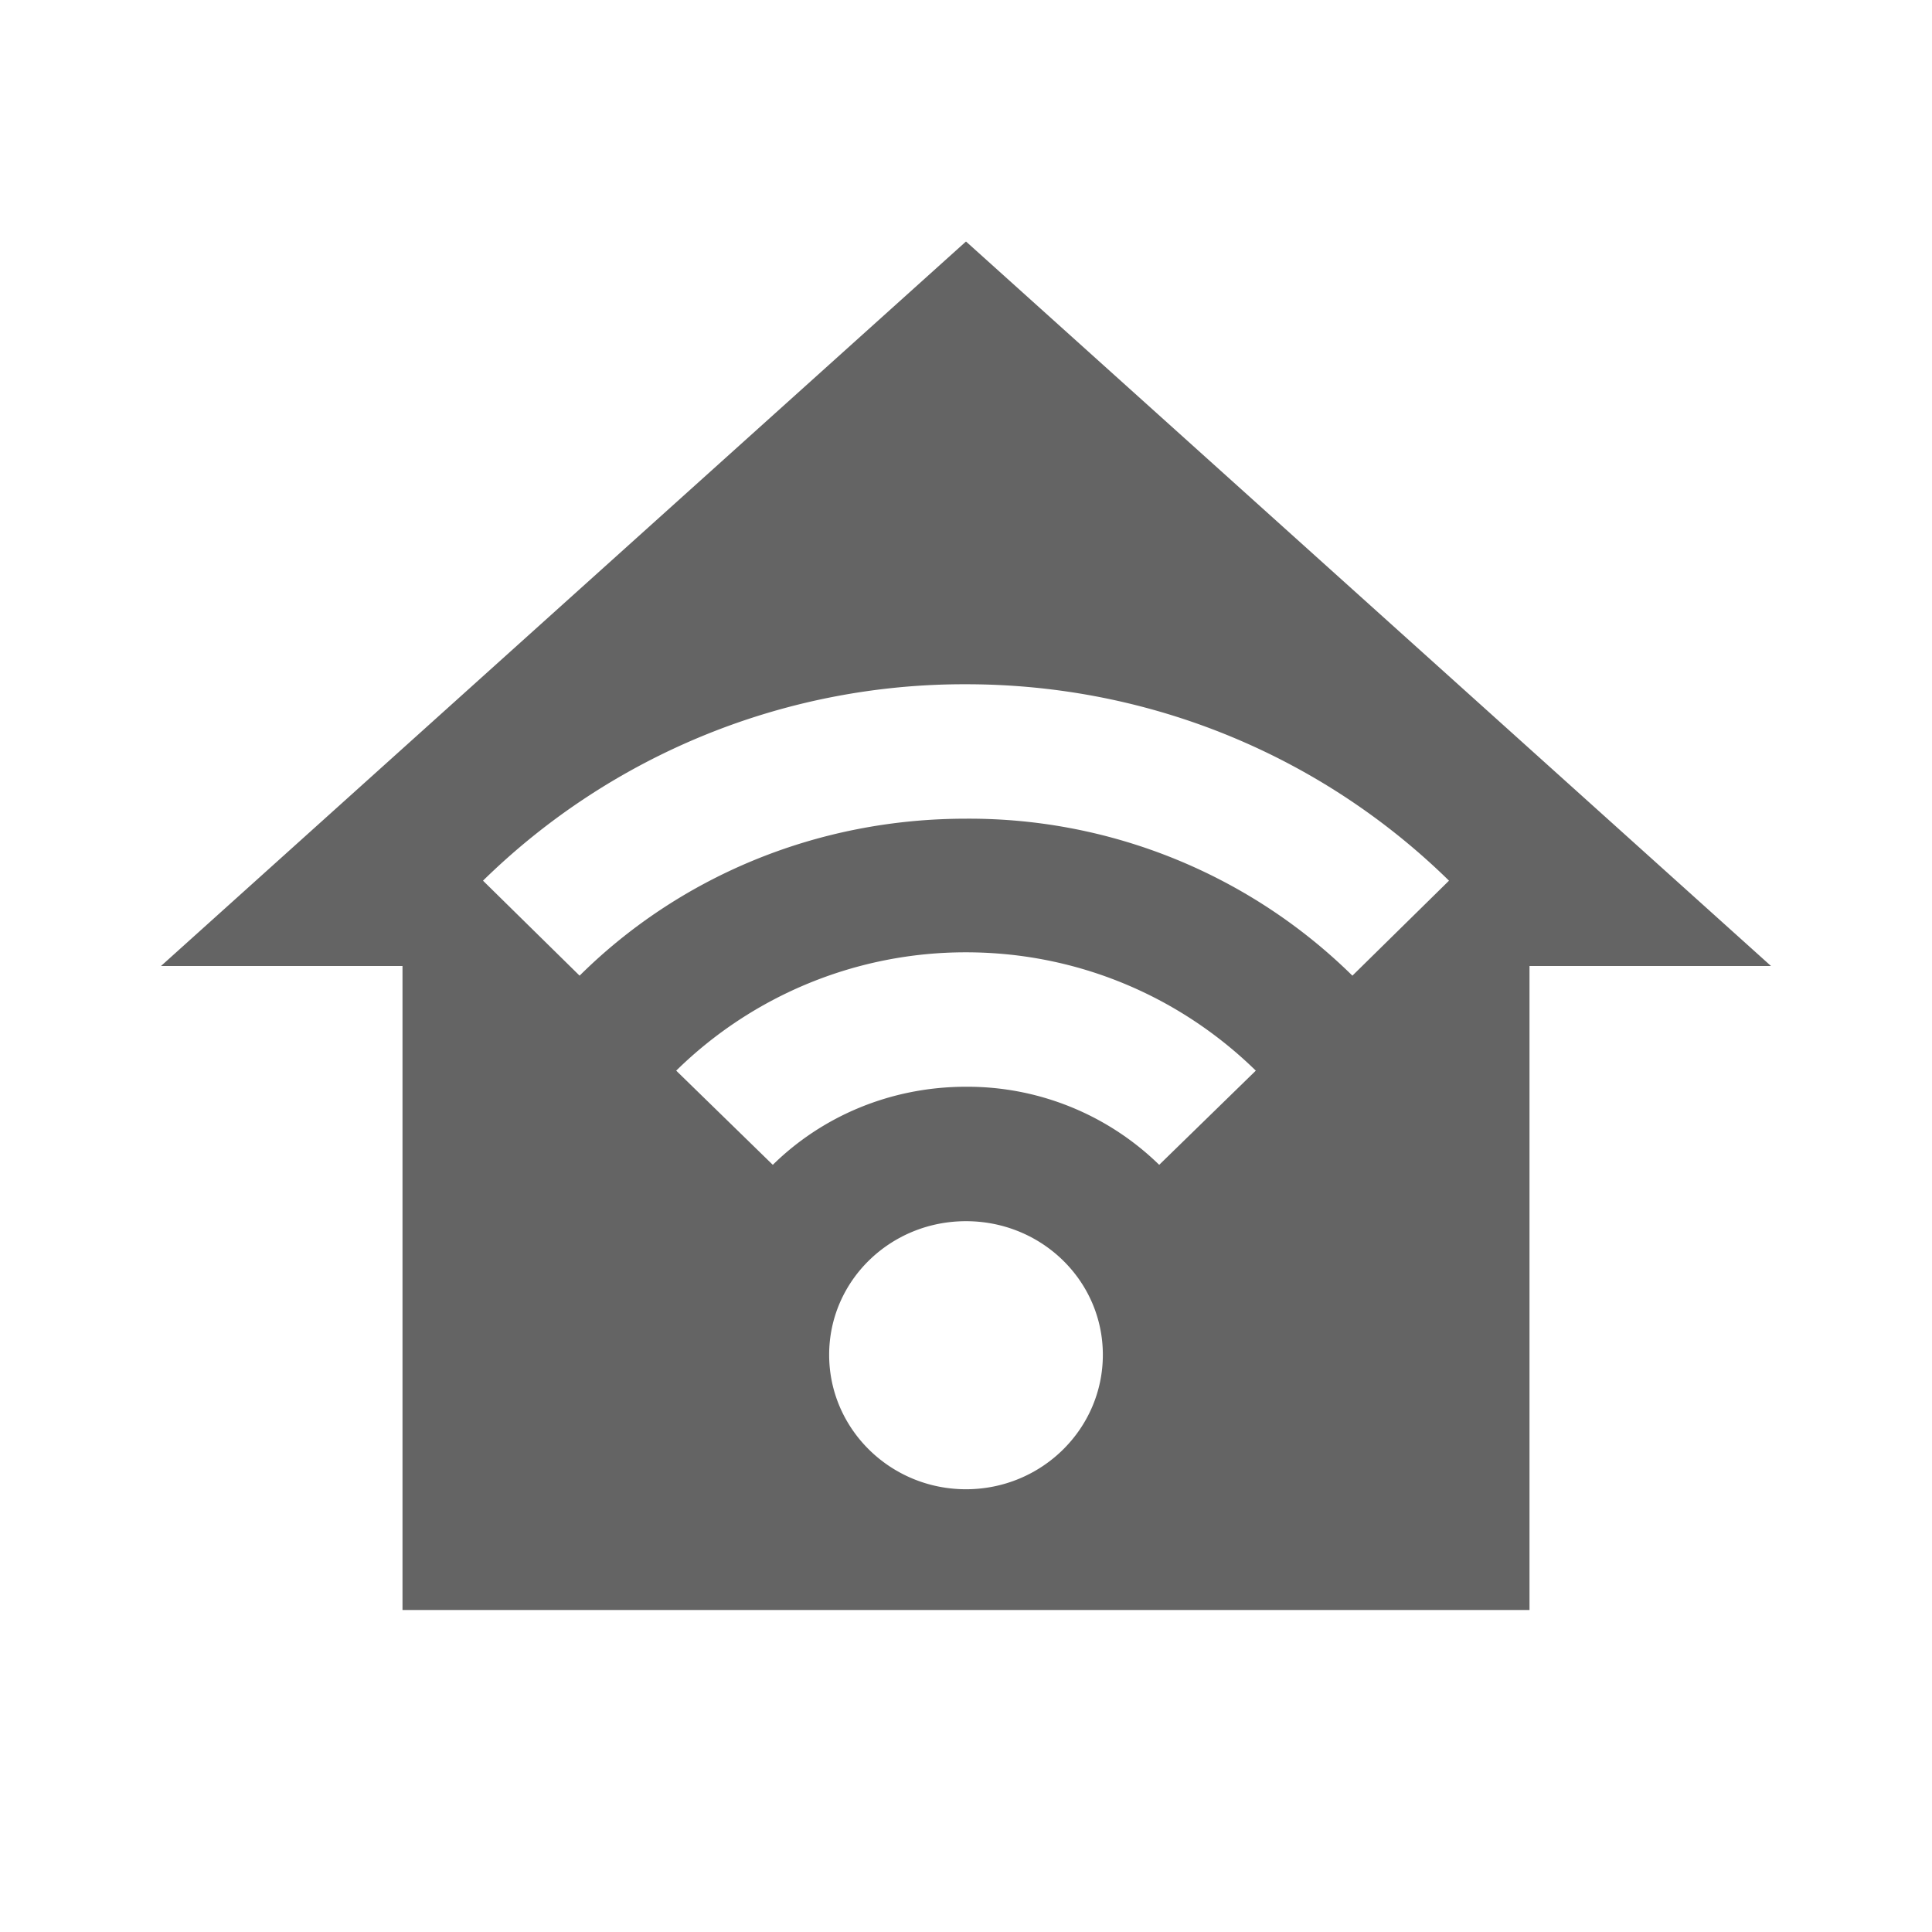
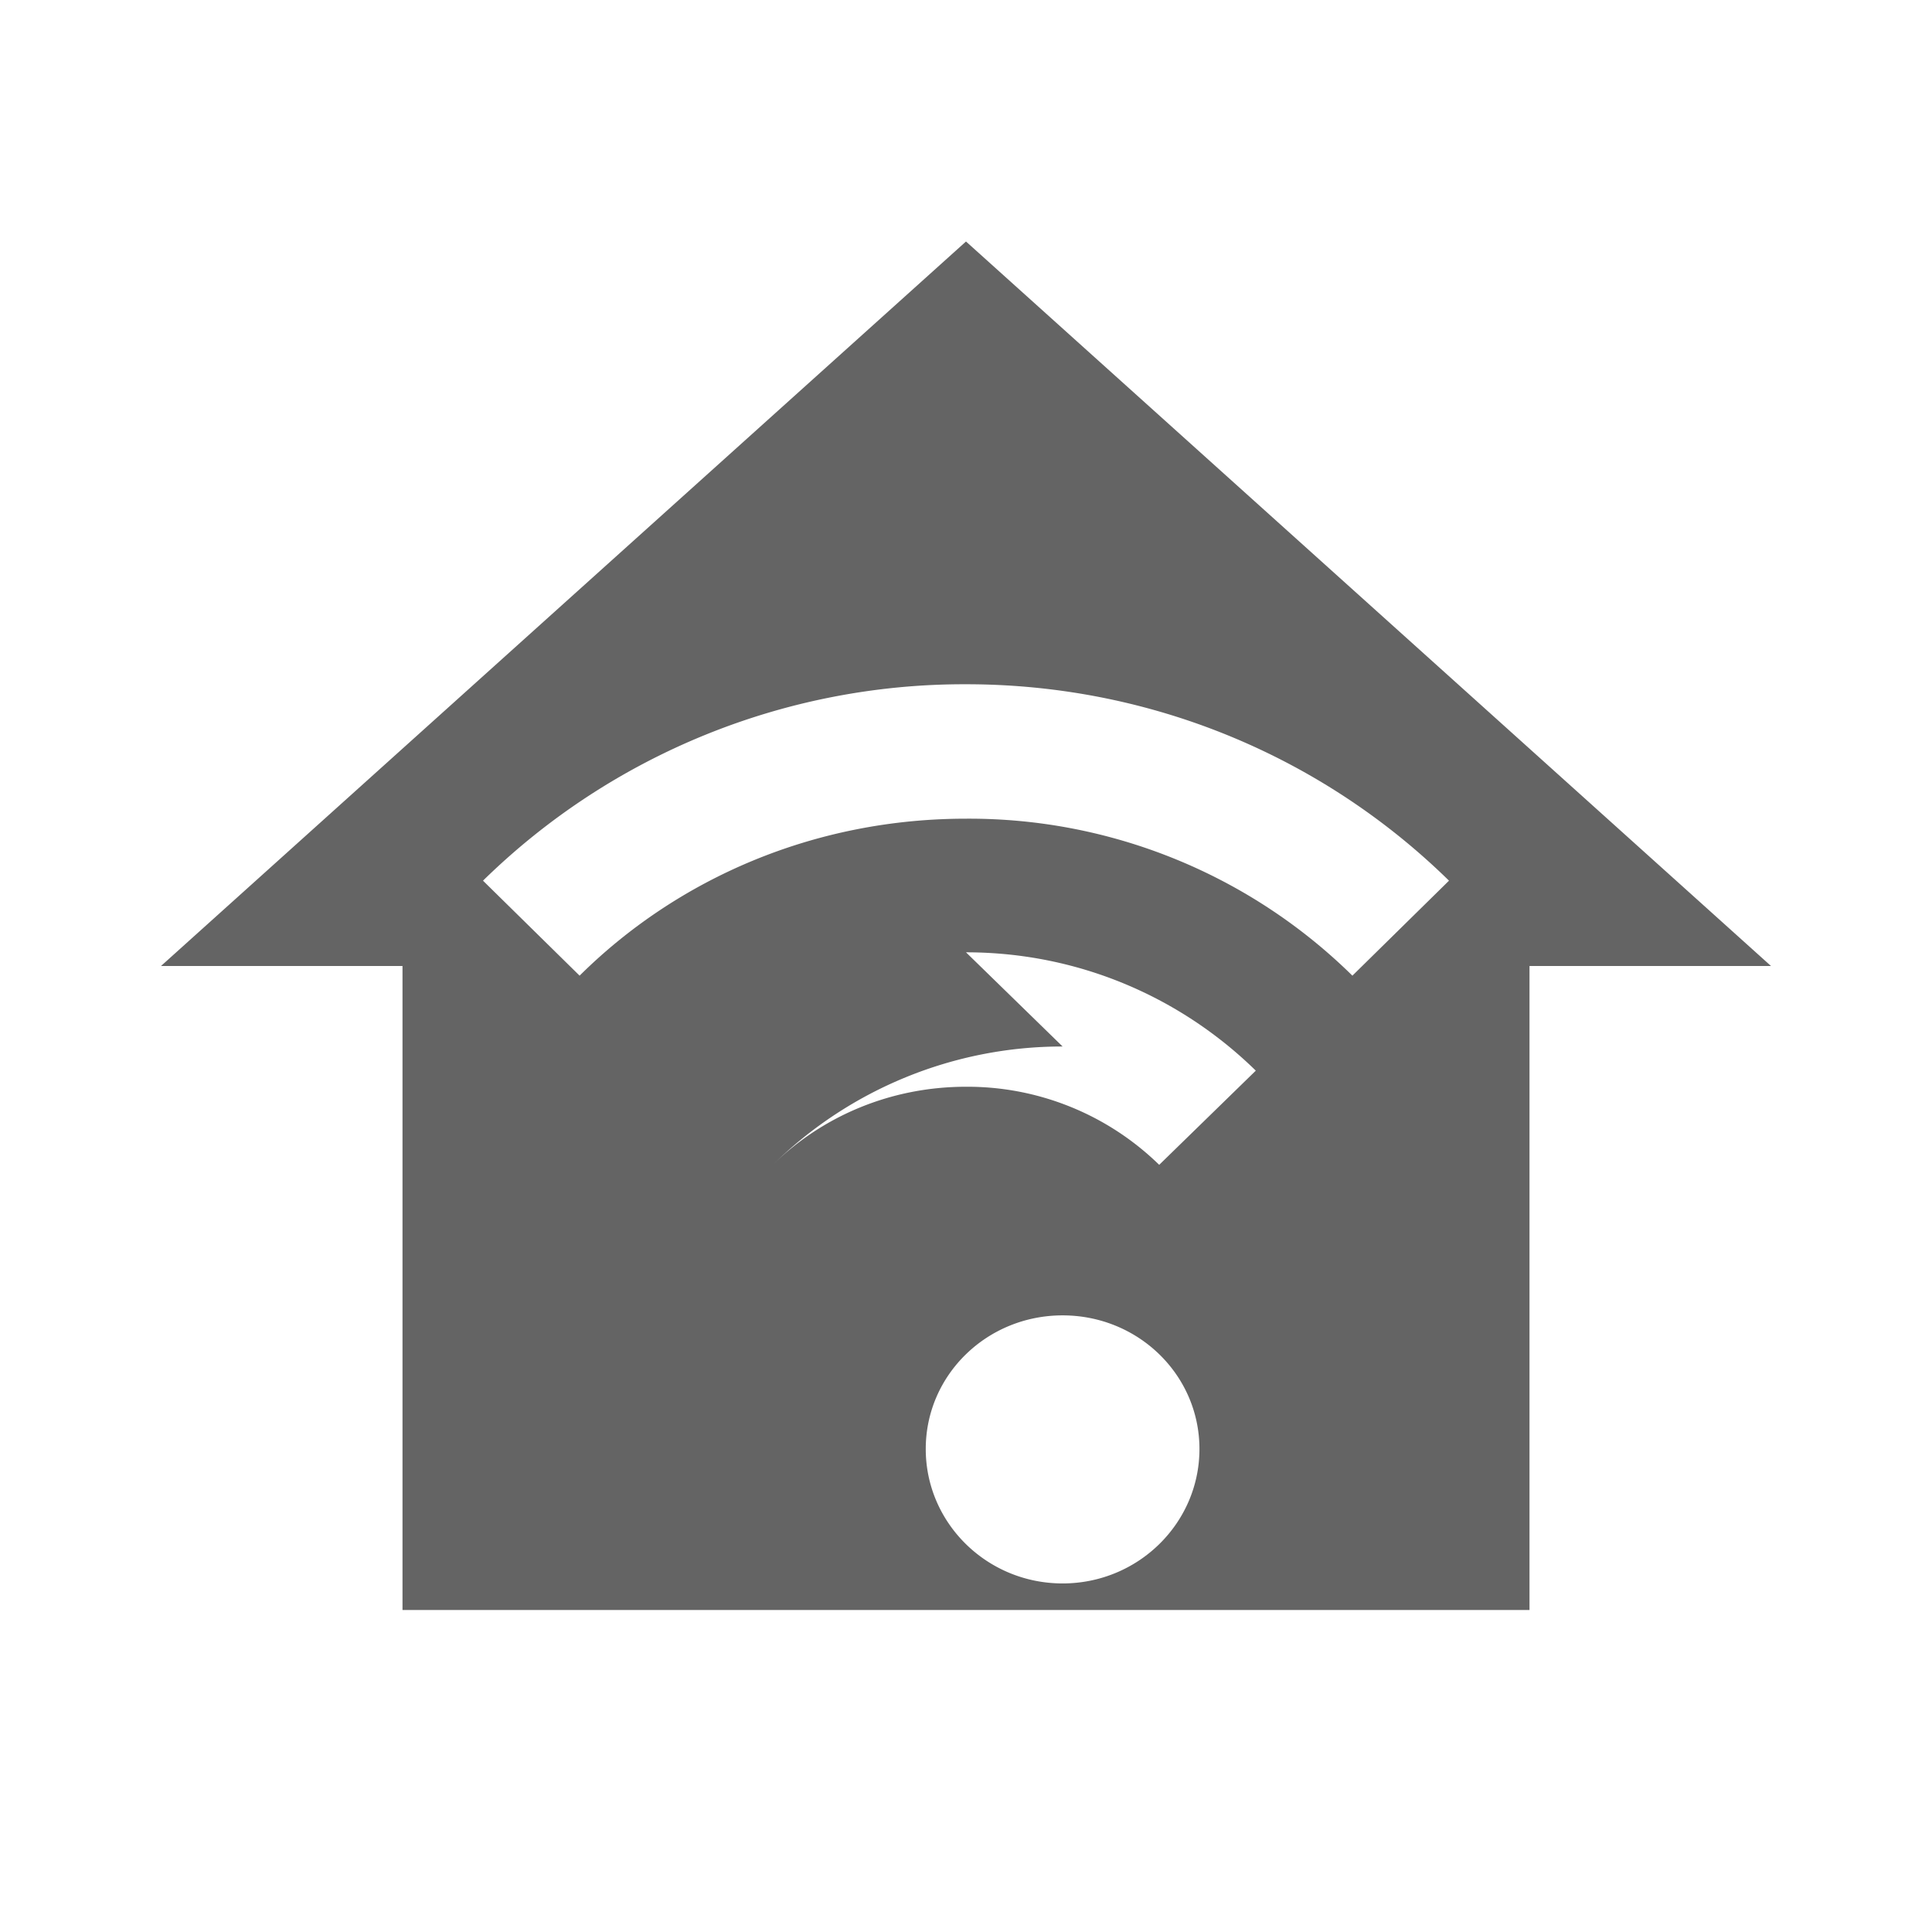
<svg xmlns="http://www.w3.org/2000/svg" aria-hidden="true" width="1em" height="1em" viewBox="0 0 24 24" data-icon="mdi:home-automation" data-width="1em" data-height="1em" data-inline="false" class="iconify">
-   <path d="M12 3L2 12h3v8h14v-8h3L12 3m0 5.5c2.34 0 4.46.93 6 2.44l-1.2 1.18a6.787 6.787 0 0 0-4.8-1.95c-1.88 0-3.58.74-4.8 1.95L6 10.94a8.541 8.541 0 0 1 6-2.44m0 3.33c1.4 0 2.67.56 3.6 1.47l-1.2 1.17a3.41 3.41 0 0 0-2.4-.97c-.94 0-1.79.37-2.4.97L8.4 13.3a5.13 5.13 0 0 1 3.6-1.47m0 3.34c.94 0 1.7.74 1.7 1.66 0 .92-.76 1.67-1.7 1.67s-1.7-.75-1.7-1.67c0-.92.76-1.66 1.7-1.66z" fill="#646464" />
+   <path d="M12 3L2 12h3v8h14v-8h3L12 3m0 5.5c2.34 0 4.46.93 6 2.44l-1.2 1.18a6.787 6.787 0 0 0-4.8-1.95c-1.88 0-3.58.74-4.8 1.95L6 10.94a8.541 8.541 0 0 1 6-2.44m0 3.33c1.4 0 2.67.56 3.6 1.47l-1.2 1.17a3.41 3.41 0 0 0-2.4-.97c-.94 0-1.79.37-2.4.97a5.13 5.13 0 0 1 3.6-1.47m0 3.34c.94 0 1.7.74 1.7 1.66 0 .92-.76 1.67-1.7 1.67s-1.7-.75-1.7-1.67c0-.92.76-1.66 1.7-1.66z" fill="#646464" />
</svg>